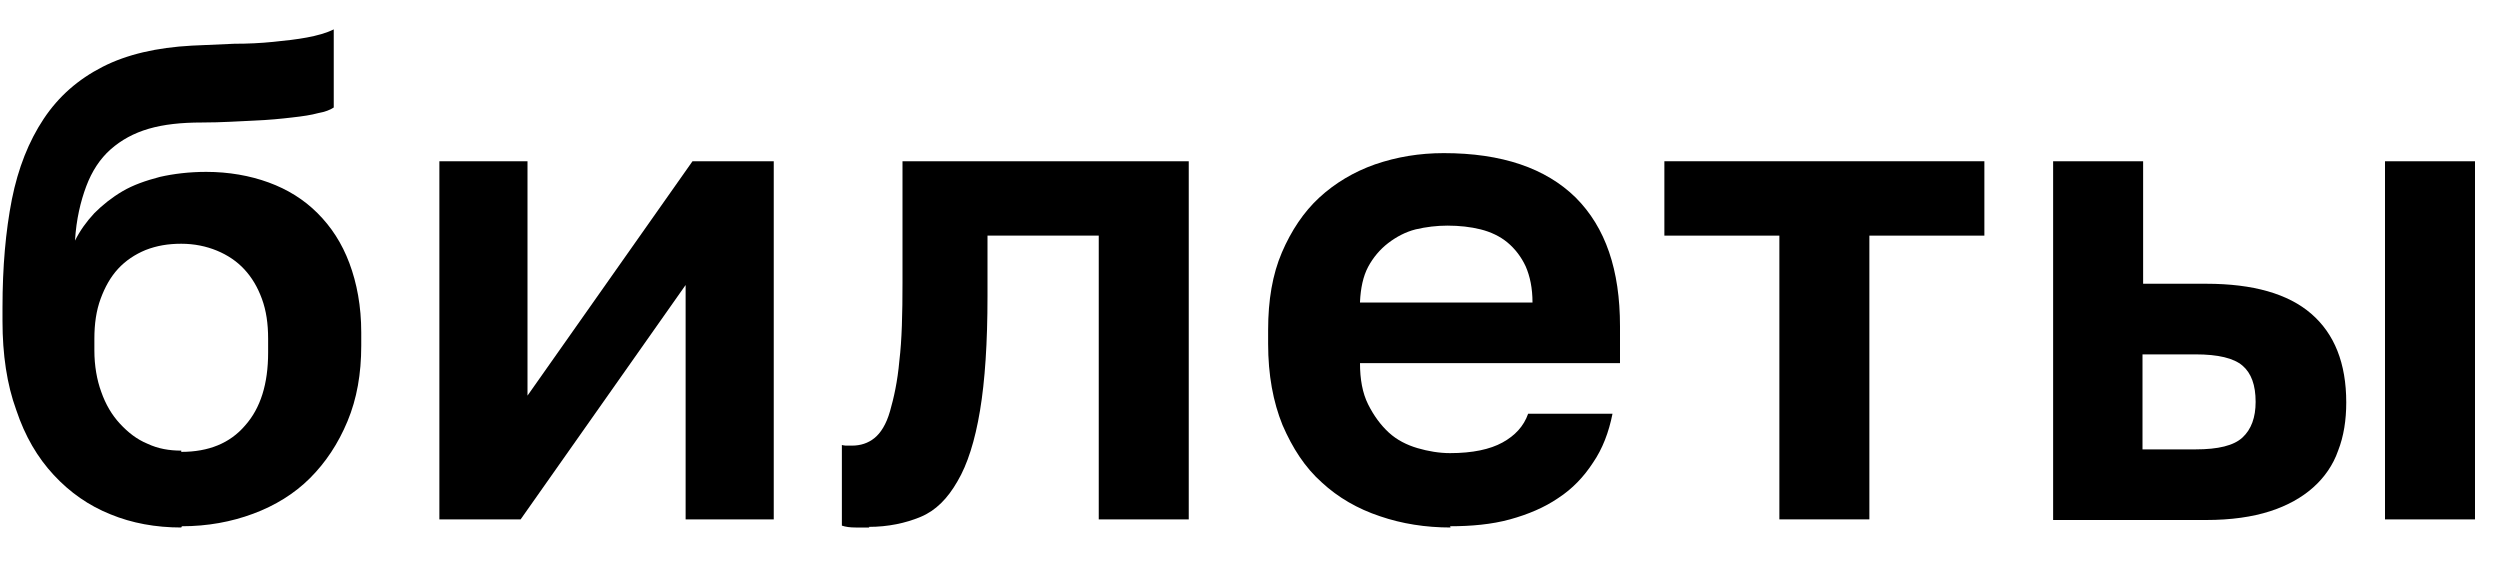
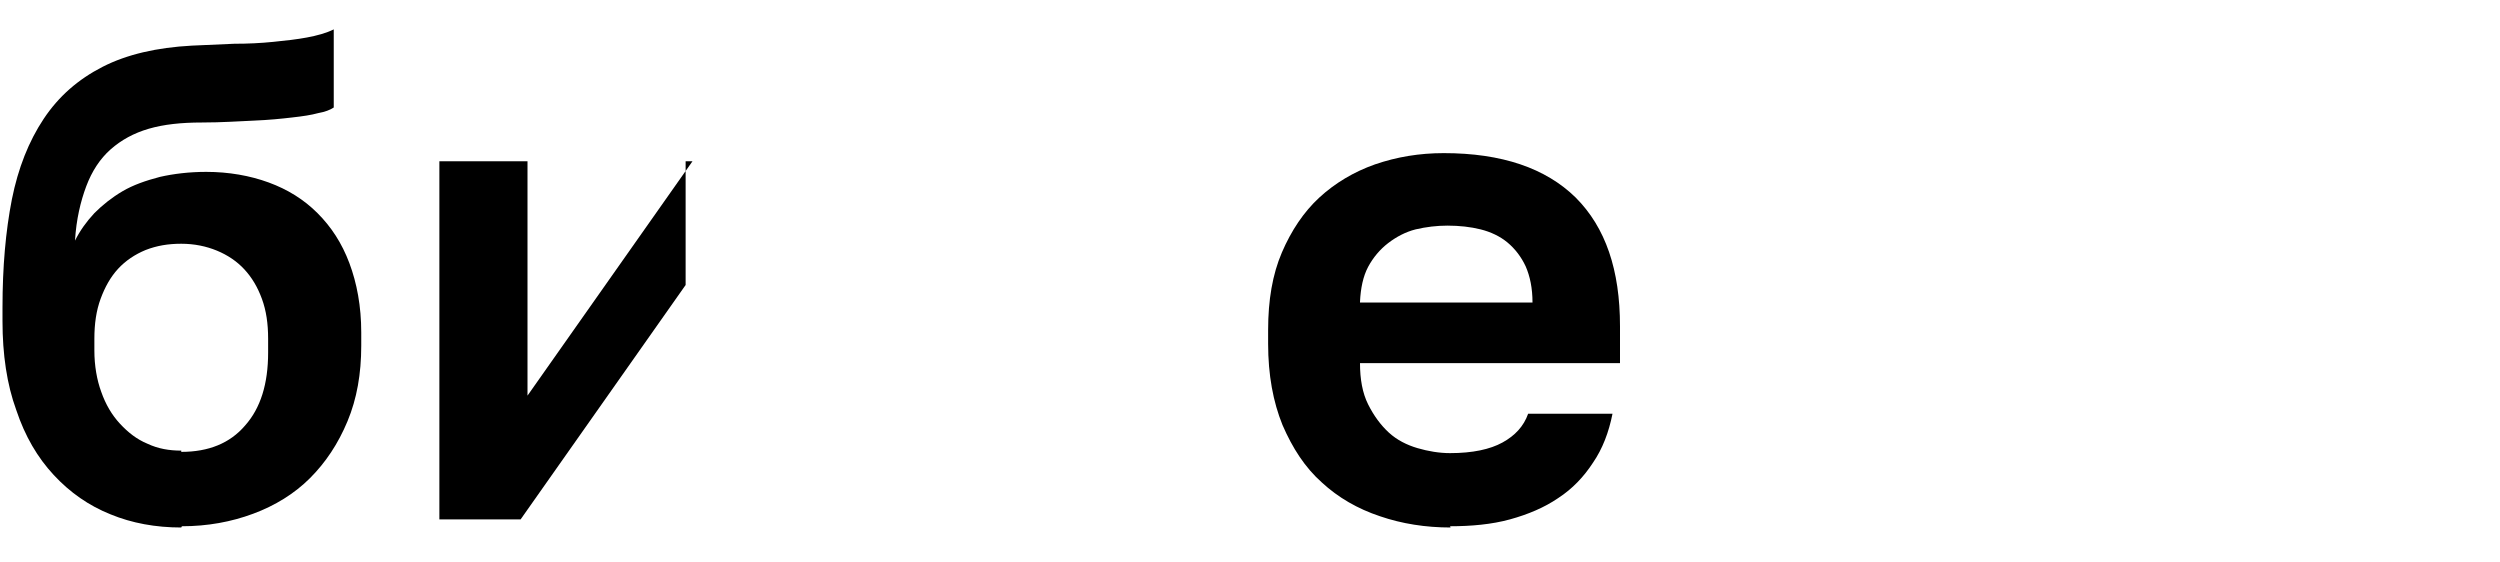
<svg xmlns="http://www.w3.org/2000/svg" width="40" height="9" viewBox="0 0 40 9" fill="none">
  <path d="M2.9 8.44C2.49 8.44 2.11 8.37 1.77 8.23C1.42 8.09 1.12 7.88 0.86 7.6C0.6 7.32 0.4 6.98 0.26 6.56C0.11 6.15 0.04 5.67 0.04 5.14V4.92C0.04 4.27 0.09 3.7 0.19 3.19C0.29 2.69 0.46 2.26 0.7 1.9C0.94 1.54 1.25 1.27 1.64 1.07C2.03 0.87 2.51 0.76 3.07 0.73C3.3 0.72 3.53 0.71 3.75 0.7C3.97 0.7 4.17 0.69 4.37 0.67C4.57 0.65 4.75 0.63 4.91 0.6C5.07 0.57 5.22 0.53 5.34 0.47V1.72C5.28 1.76 5.2 1.79 5.09 1.81C4.98 1.84 4.85 1.86 4.67 1.88C4.5 1.9 4.3 1.92 4.06 1.93C3.82 1.94 3.55 1.96 3.23 1.96C2.9 1.96 2.62 1.99 2.38 2.06C2.14 2.13 1.94 2.24 1.77 2.39C1.6 2.54 1.47 2.74 1.38 2.98C1.29 3.22 1.22 3.51 1.2 3.85C1.28 3.69 1.38 3.55 1.51 3.41C1.64 3.28 1.79 3.16 1.96 3.06C2.13 2.96 2.33 2.89 2.56 2.83C2.78 2.78 3.03 2.75 3.3 2.75C3.66 2.75 4 2.81 4.3 2.92C4.6 3.03 4.86 3.19 5.08 3.41C5.3 3.63 5.47 3.89 5.59 4.21C5.71 4.53 5.78 4.9 5.78 5.32V5.53C5.78 5.98 5.71 6.38 5.56 6.74C5.41 7.1 5.21 7.4 4.96 7.65C4.71 7.9 4.4 8.09 4.05 8.22C3.7 8.35 3.32 8.42 2.91 8.42L2.9 8.44ZM2.9 7.23C3.34 7.23 3.68 7.09 3.92 6.81C4.17 6.53 4.29 6.14 4.29 5.64V5.42C4.29 5.18 4.26 4.97 4.19 4.78C4.12 4.59 4.03 4.44 3.91 4.31C3.79 4.18 3.64 4.08 3.47 4.01C3.3 3.94 3.11 3.9 2.9 3.9C2.69 3.9 2.51 3.93 2.33 4C2.16 4.07 2.01 4.17 1.89 4.3C1.77 4.43 1.68 4.59 1.61 4.78C1.54 4.97 1.51 5.18 1.51 5.42V5.61C1.51 5.85 1.55 6.08 1.62 6.27C1.69 6.47 1.79 6.64 1.92 6.78C2.05 6.92 2.19 7.03 2.36 7.1C2.53 7.18 2.71 7.21 2.9 7.21V7.23Z" fill="black" />
-   <path d="M7.03 8.31V2.58H8.44V6.33L11.08 2.58H12.38V8.31H10.97V4.56L8.33 8.31H7.03Z" fill="black" />
-   <path d="M13.91 8.44C13.85 8.44 13.78 8.44 13.69 8.44C13.6 8.44 13.53 8.43 13.47 8.41V7.12C13.47 7.12 13.51 7.13 13.53 7.13H13.63C13.77 7.13 13.89 7.09 13.99 7.01C14.09 6.93 14.18 6.79 14.24 6.58C14.3 6.37 14.36 6.11 14.39 5.77C14.43 5.44 14.44 5.02 14.44 4.52V2.58H19.02V8.31H17.58V3.77H15.8V4.74C15.8 5.48 15.76 6.09 15.68 6.57C15.6 7.05 15.48 7.43 15.32 7.7C15.16 7.98 14.97 8.17 14.73 8.27C14.49 8.37 14.21 8.43 13.9 8.43L13.91 8.44Z" fill="black" />
+   <path d="M7.03 8.31V2.58H8.44V6.33L11.08 2.58H12.38H10.97V4.56L8.33 8.31H7.03Z" fill="black" />
  <path d="M23.21 8.44C22.81 8.44 22.43 8.38 22.08 8.26C21.72 8.14 21.41 7.96 21.15 7.72C20.88 7.48 20.68 7.17 20.52 6.8C20.37 6.43 20.29 6 20.29 5.5V5.28C20.29 4.8 20.36 4.39 20.51 4.04C20.66 3.69 20.86 3.39 21.11 3.16C21.36 2.93 21.66 2.75 22 2.63C22.35 2.51 22.71 2.45 23.1 2.45C24.03 2.45 24.73 2.69 25.21 3.16C25.69 3.64 25.92 4.32 25.92 5.22V5.81H21.76C21.76 6.07 21.8 6.29 21.89 6.47C21.98 6.65 22.09 6.8 22.22 6.92C22.35 7.04 22.51 7.12 22.68 7.17C22.85 7.22 23.03 7.25 23.2 7.25C23.56 7.25 23.84 7.19 24.04 7.08C24.24 6.97 24.38 6.82 24.45 6.62H25.8C25.74 6.92 25.64 7.18 25.49 7.4C25.34 7.63 25.16 7.82 24.93 7.97C24.71 8.12 24.45 8.23 24.16 8.31C23.87 8.39 23.54 8.42 23.2 8.42L23.21 8.44ZM21.76 4.84H24.52C24.52 4.61 24.48 4.42 24.41 4.26C24.34 4.11 24.24 3.98 24.12 3.88C24 3.78 23.85 3.71 23.69 3.67C23.53 3.63 23.35 3.61 23.16 3.61C22.99 3.61 22.82 3.63 22.65 3.67C22.49 3.71 22.34 3.79 22.21 3.89C22.08 3.99 21.97 4.12 21.89 4.27C21.81 4.42 21.77 4.61 21.76 4.83V4.84Z" fill="black" />
-   <path d="M28.47 8.31V3.77H26.63V2.58H31.75V3.77H29.91V8.31H28.47Z" fill="black" />
-   <path d="M32.85 8.31V2.58H34.29V4.54H35.3C36.05 4.54 36.61 4.7 36.98 5.02C37.35 5.34 37.54 5.81 37.54 6.44C37.54 6.72 37.5 6.98 37.41 7.21C37.33 7.44 37.19 7.64 37.01 7.8C36.83 7.96 36.6 8.09 36.32 8.18C36.04 8.27 35.7 8.32 35.3 8.32H32.85V8.31ZM34.28 7.19H35.13C35.49 7.19 35.74 7.13 35.88 7C36.02 6.87 36.09 6.68 36.09 6.43C36.09 6.16 36.02 5.97 35.88 5.85C35.74 5.73 35.49 5.67 35.13 5.67H34.28V7.2V7.19ZM38.16 8.31V2.58H39.6V8.31H38.16Z" fill="black" />
</svg>